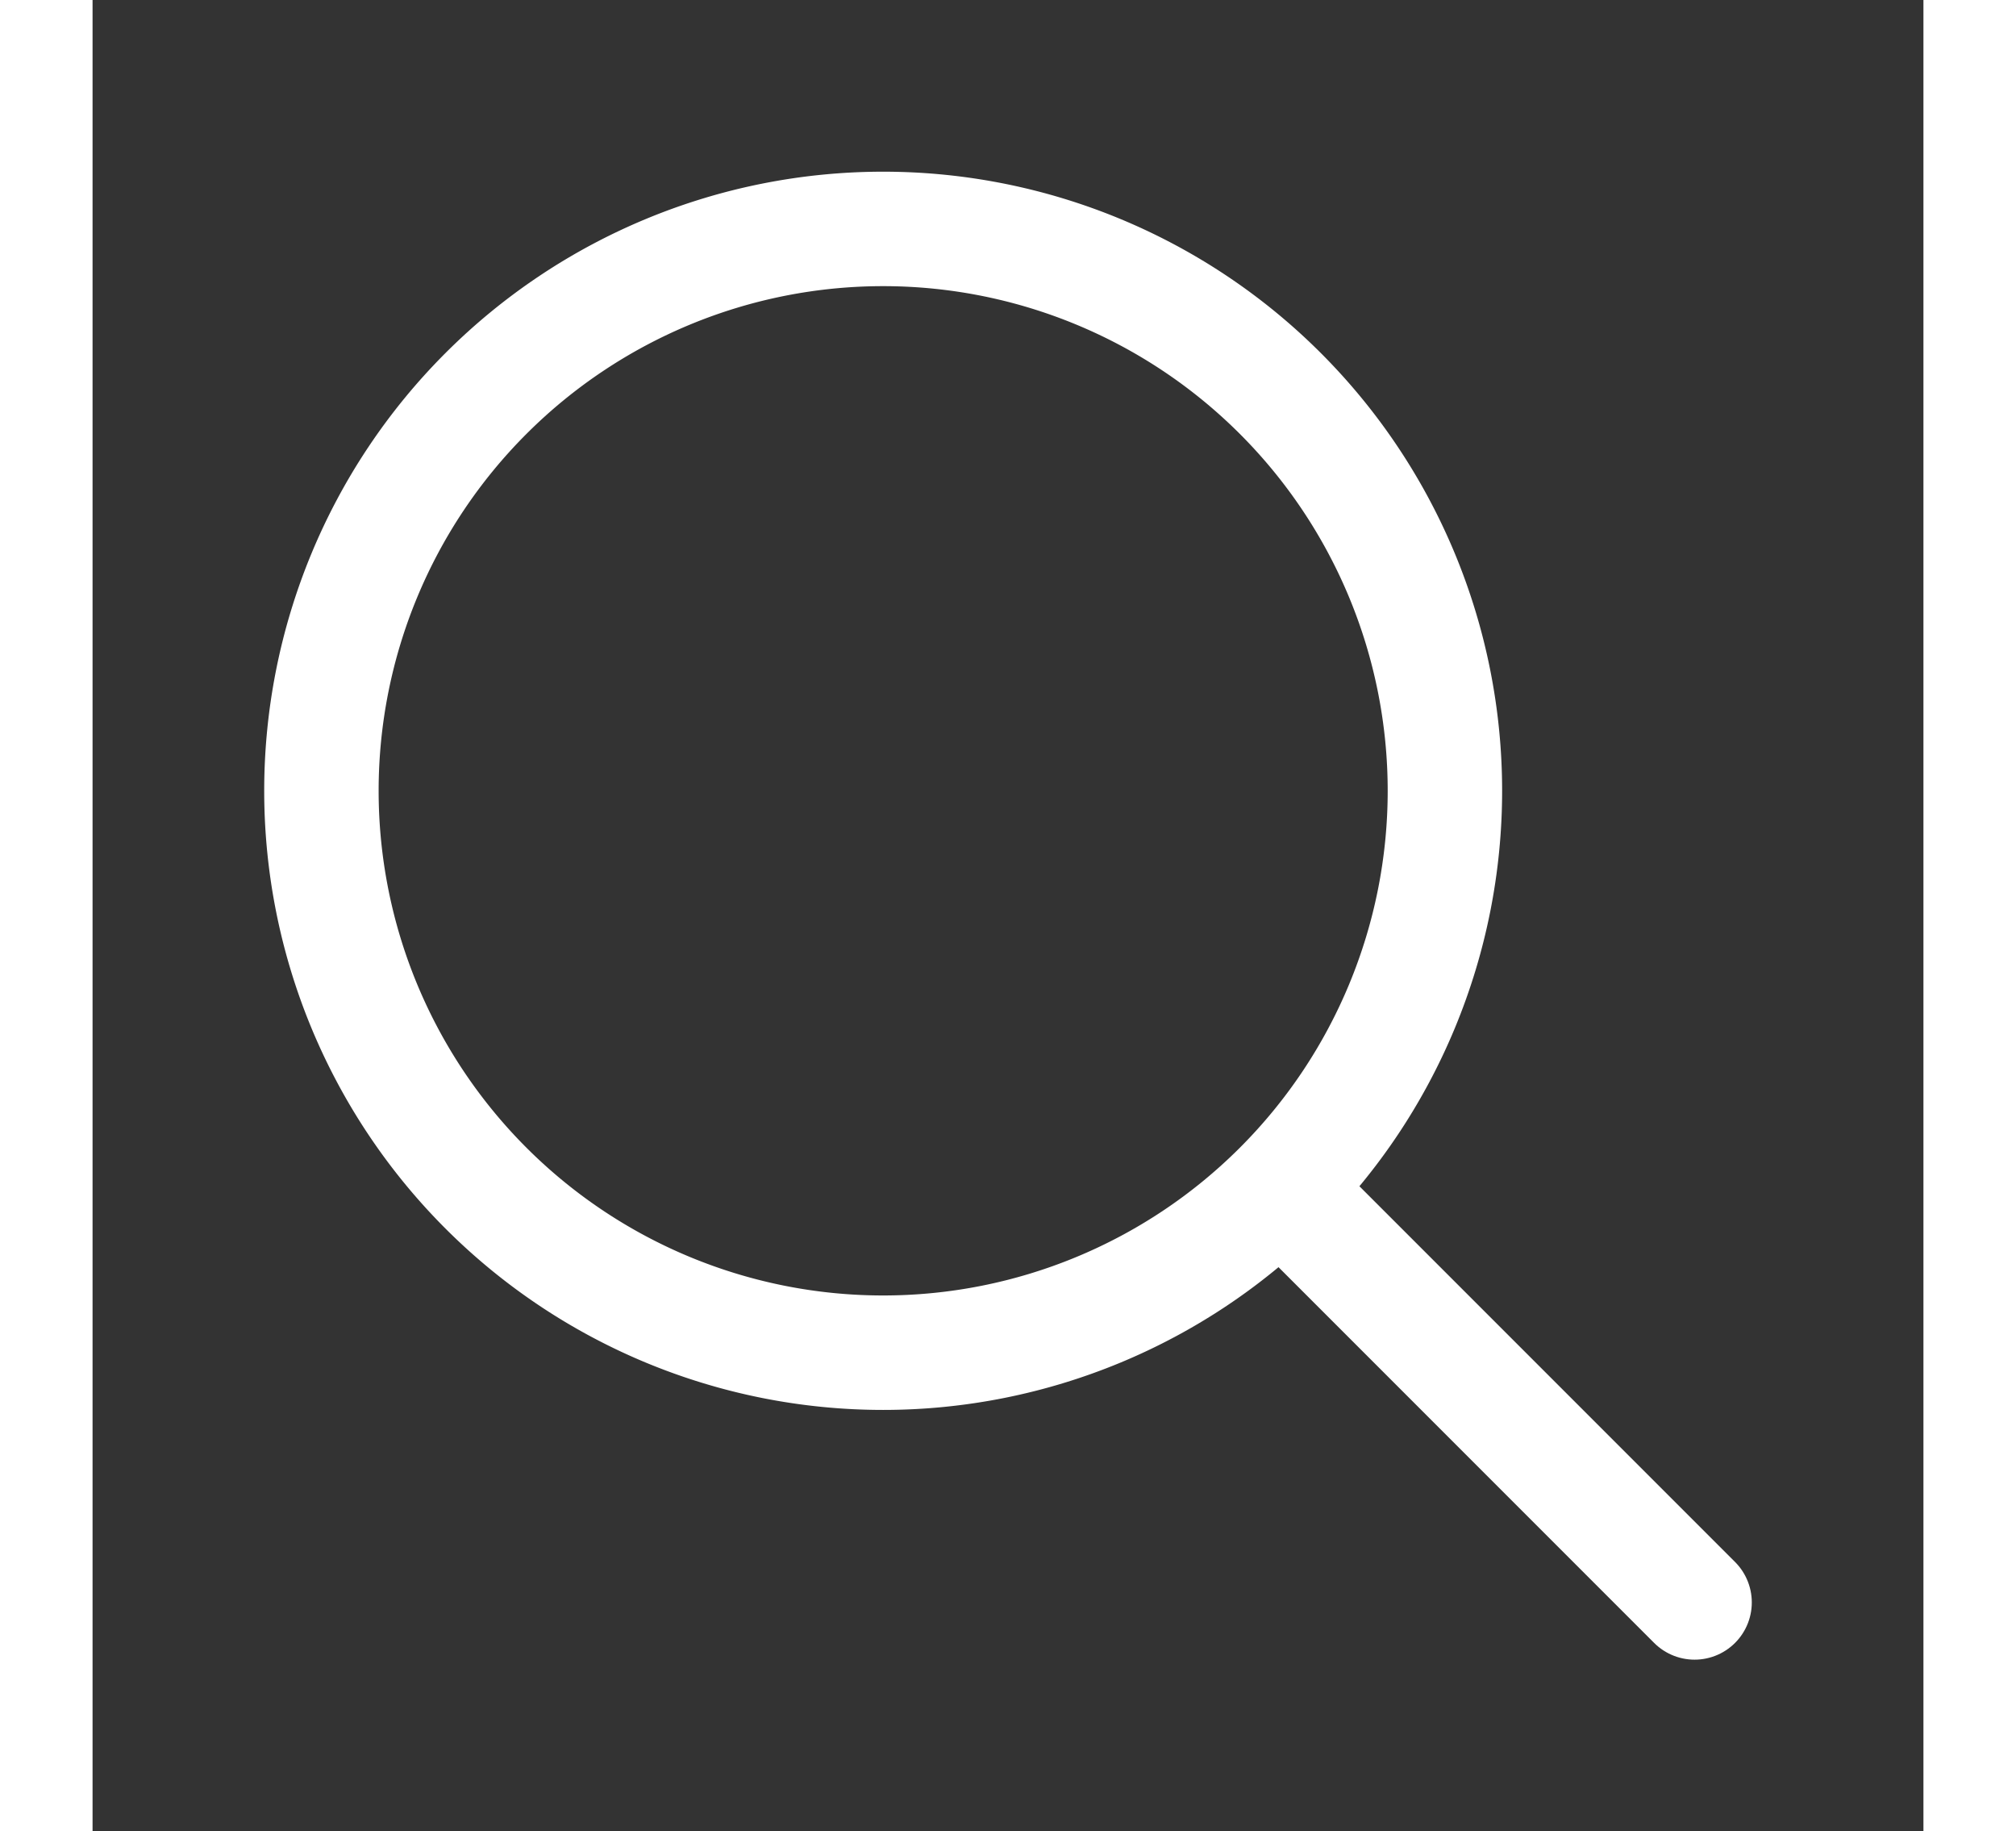
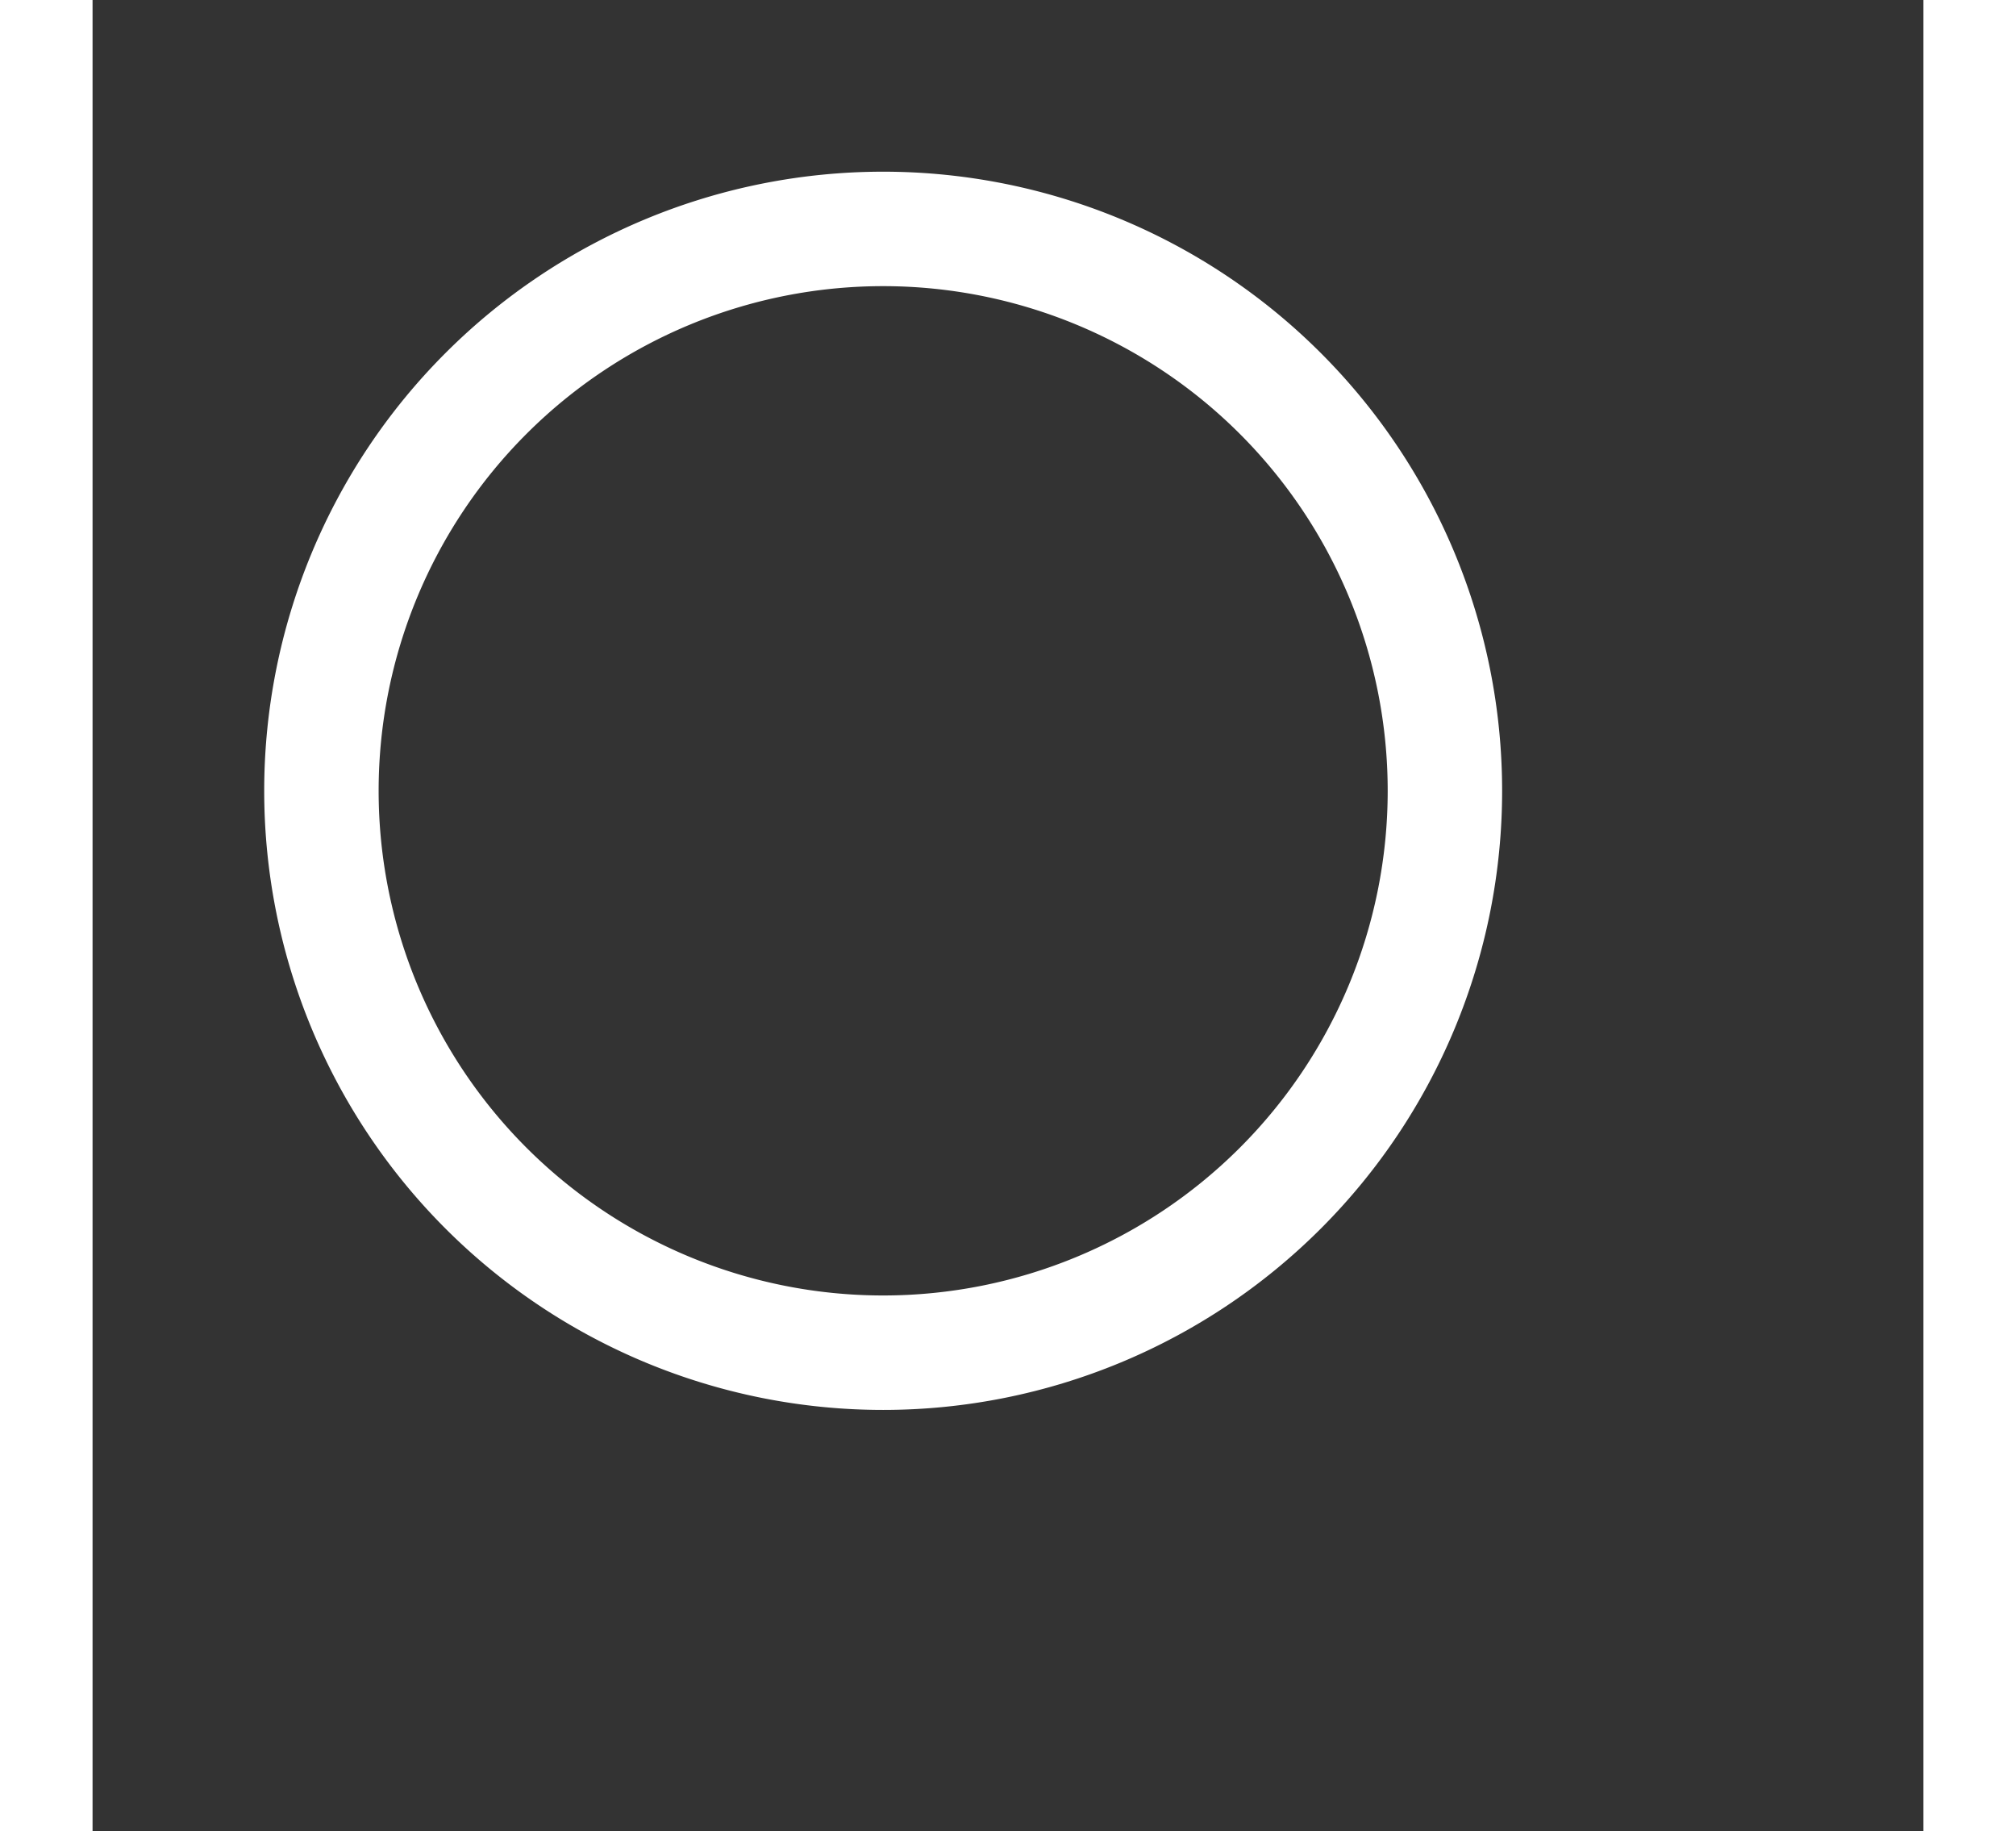
<svg xmlns="http://www.w3.org/2000/svg" width="22.51" height="20.443" viewBox="0 0 512 512">
  <rect x="0" y="0" width="512" height="512" fill="#333333" stroke="none" />
  <path d="M221.09 64a157.09 157.09 0 10157.09 157.09A157.1 157.1 0 00221.09 64z" fill="none" stroke="#fff" stroke-miterlimit="10" stroke-width="32" />
-   <path fill="none" stroke="#fff" stroke-linecap="round" stroke-miterlimit="10" stroke-width="32" d="M338.29 338.29L448 448" />
</svg>